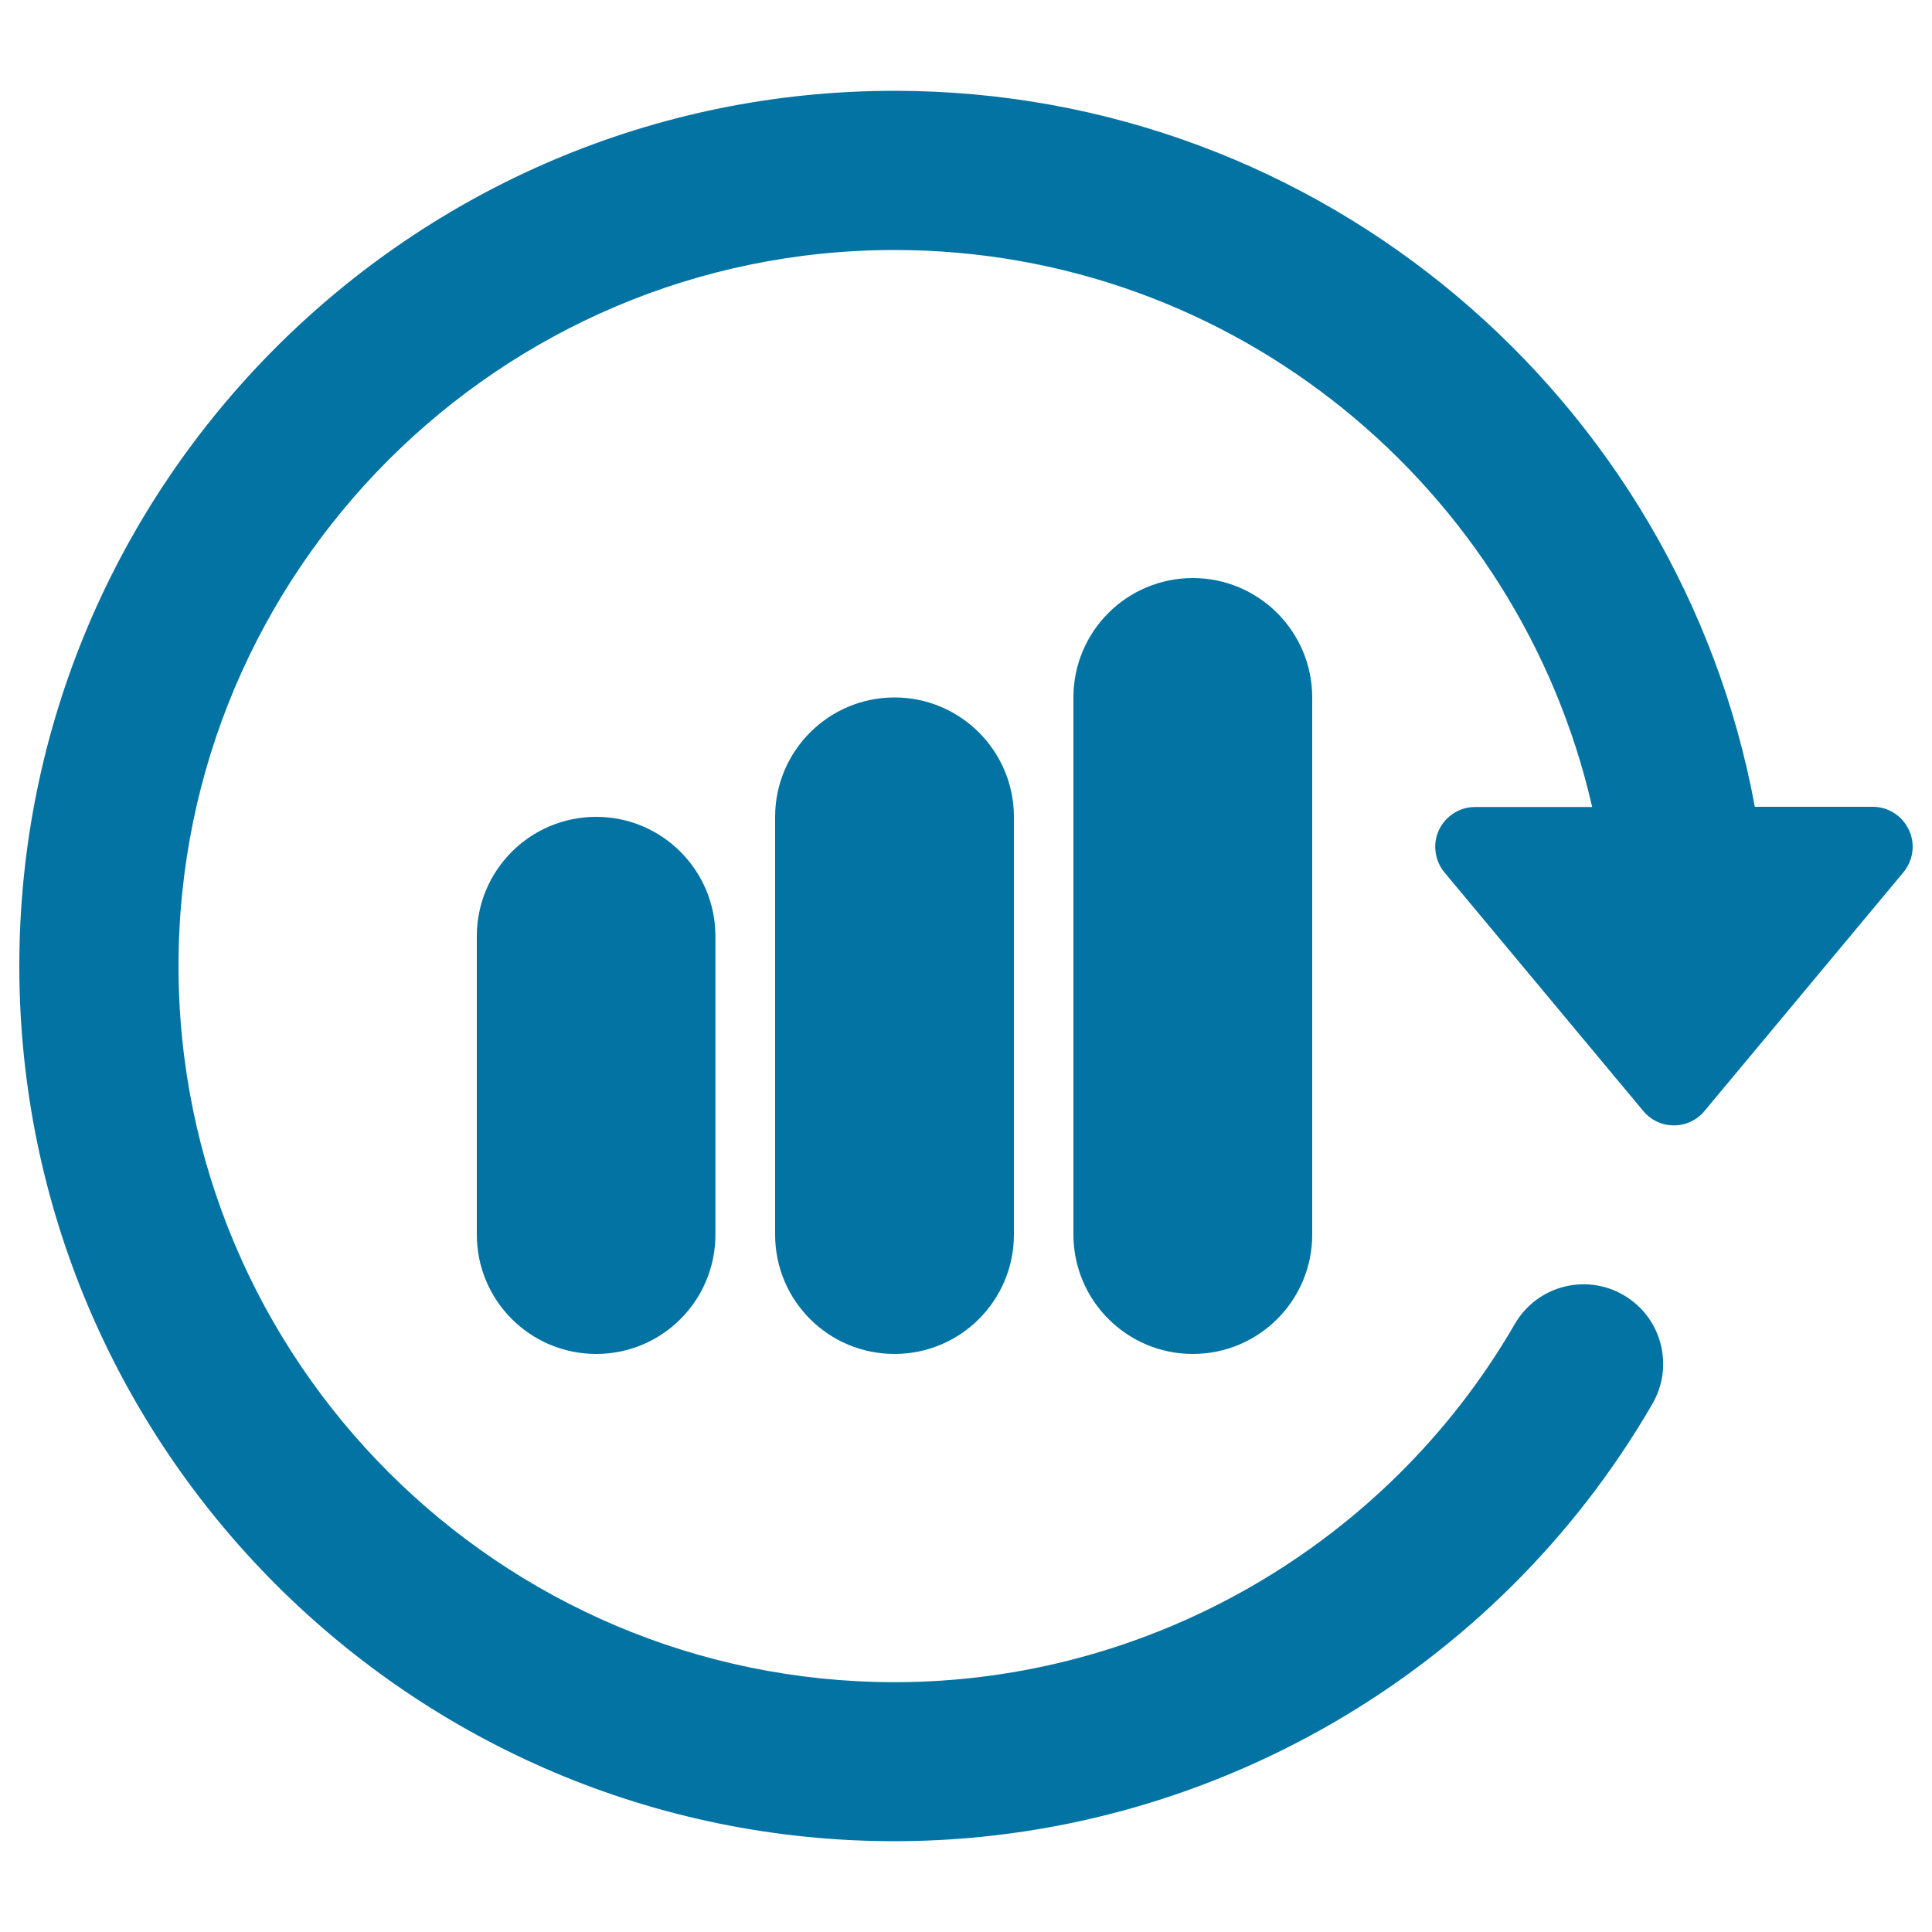
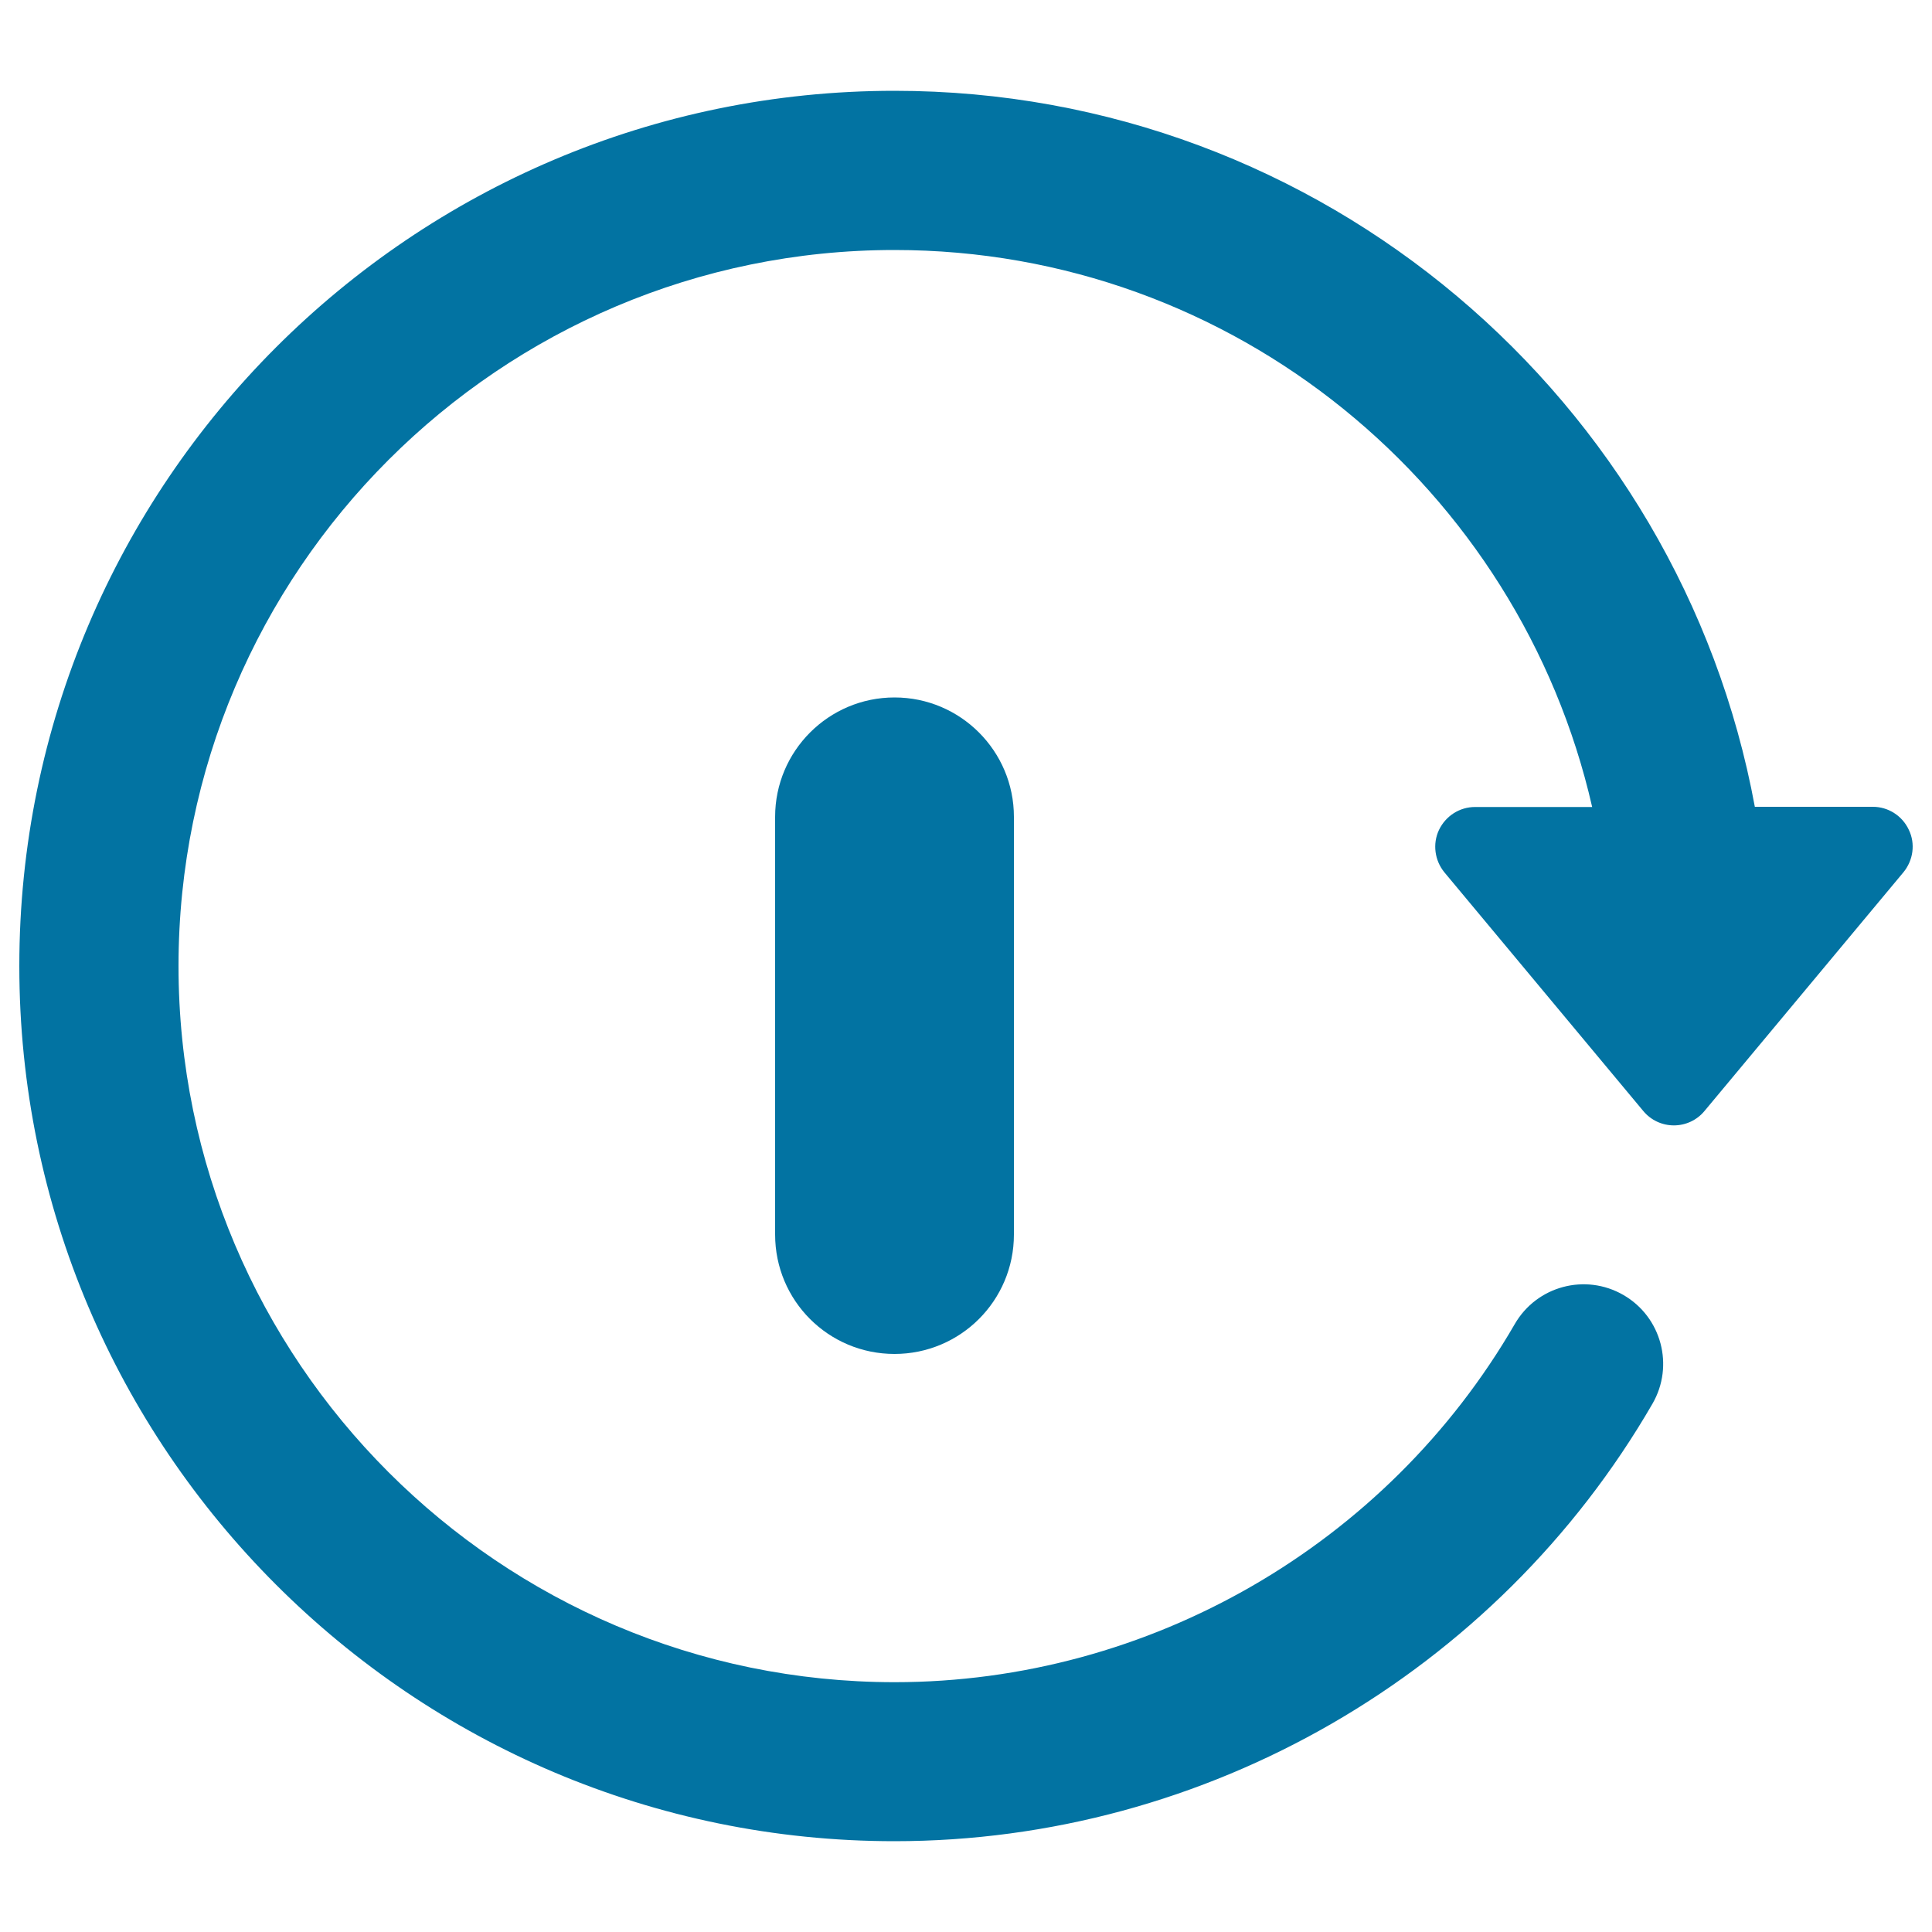
<svg xmlns="http://www.w3.org/2000/svg" viewBox="0 0 1000 1000" style="fill:#0273a2">
  <title>Bar Chart Reload SVG icon</title>
  <g>
    <g id="Layer_1_133_">
      <g>
-         <path d="M246.8,484.6V639c0,34.2,27.7,61.8,61.8,61.8c34.1,0,61.7-27.6,61.7-61.8V484.6c0-34.1-27.6-61.8-61.7-61.8C274.4,422.8,246.8,450.5,246.8,484.6z" />
        <path d="M401.2,422.8V639c0,34.2,27.6,61.8,61.8,61.8c34.1,0,61.8-27.6,61.8-61.8V422.8c0-34.1-27.7-61.8-61.8-61.8C428.9,361,401.2,388.7,401.2,422.8z" />
-         <path d="M555.6,361v278c0,34.1,27.7,61.8,61.8,61.8c34.1,0,61.8-27.6,61.8-61.8V361c0-34.1-27.7-61.8-61.8-61.8C583.3,299.2,555.6,326.8,555.6,361z" />
        <path d="M988,429.5c-3.4-7.3-10.7-11.9-18.6-11.9h-61.1C869.5,207.1,684.6,47,463,47C213.2,47,10,250.2,10,500c0,249.8,203.2,453,453,453c161.2,0,311.5-86.8,392.3-226.4c11.4-19.7,4.7-44.9-15-56.3c-19.7-11.4-44.9-4.7-56.3,15.1c-66.1,114.2-189.1,185.3-321,185.3C258.6,870.6,92.4,704.4,92.4,500c0-204.4,166.3-370.6,370.6-370.6c176,0,323.5,123.5,361.1,288.3h-60.6c-8,0-15.2,4.6-18.7,11.9c-3.4,7.2-2.2,15.8,2.8,21.9l103,123.6c3.9,4.7,9.7,7.4,15.8,7.4c6.1,0,11.9-2.7,15.8-7.4l103-123.6C990.3,445.3,991.5,436.7,988,429.5z" />
      </g>
    </g>
  </g>
</svg>